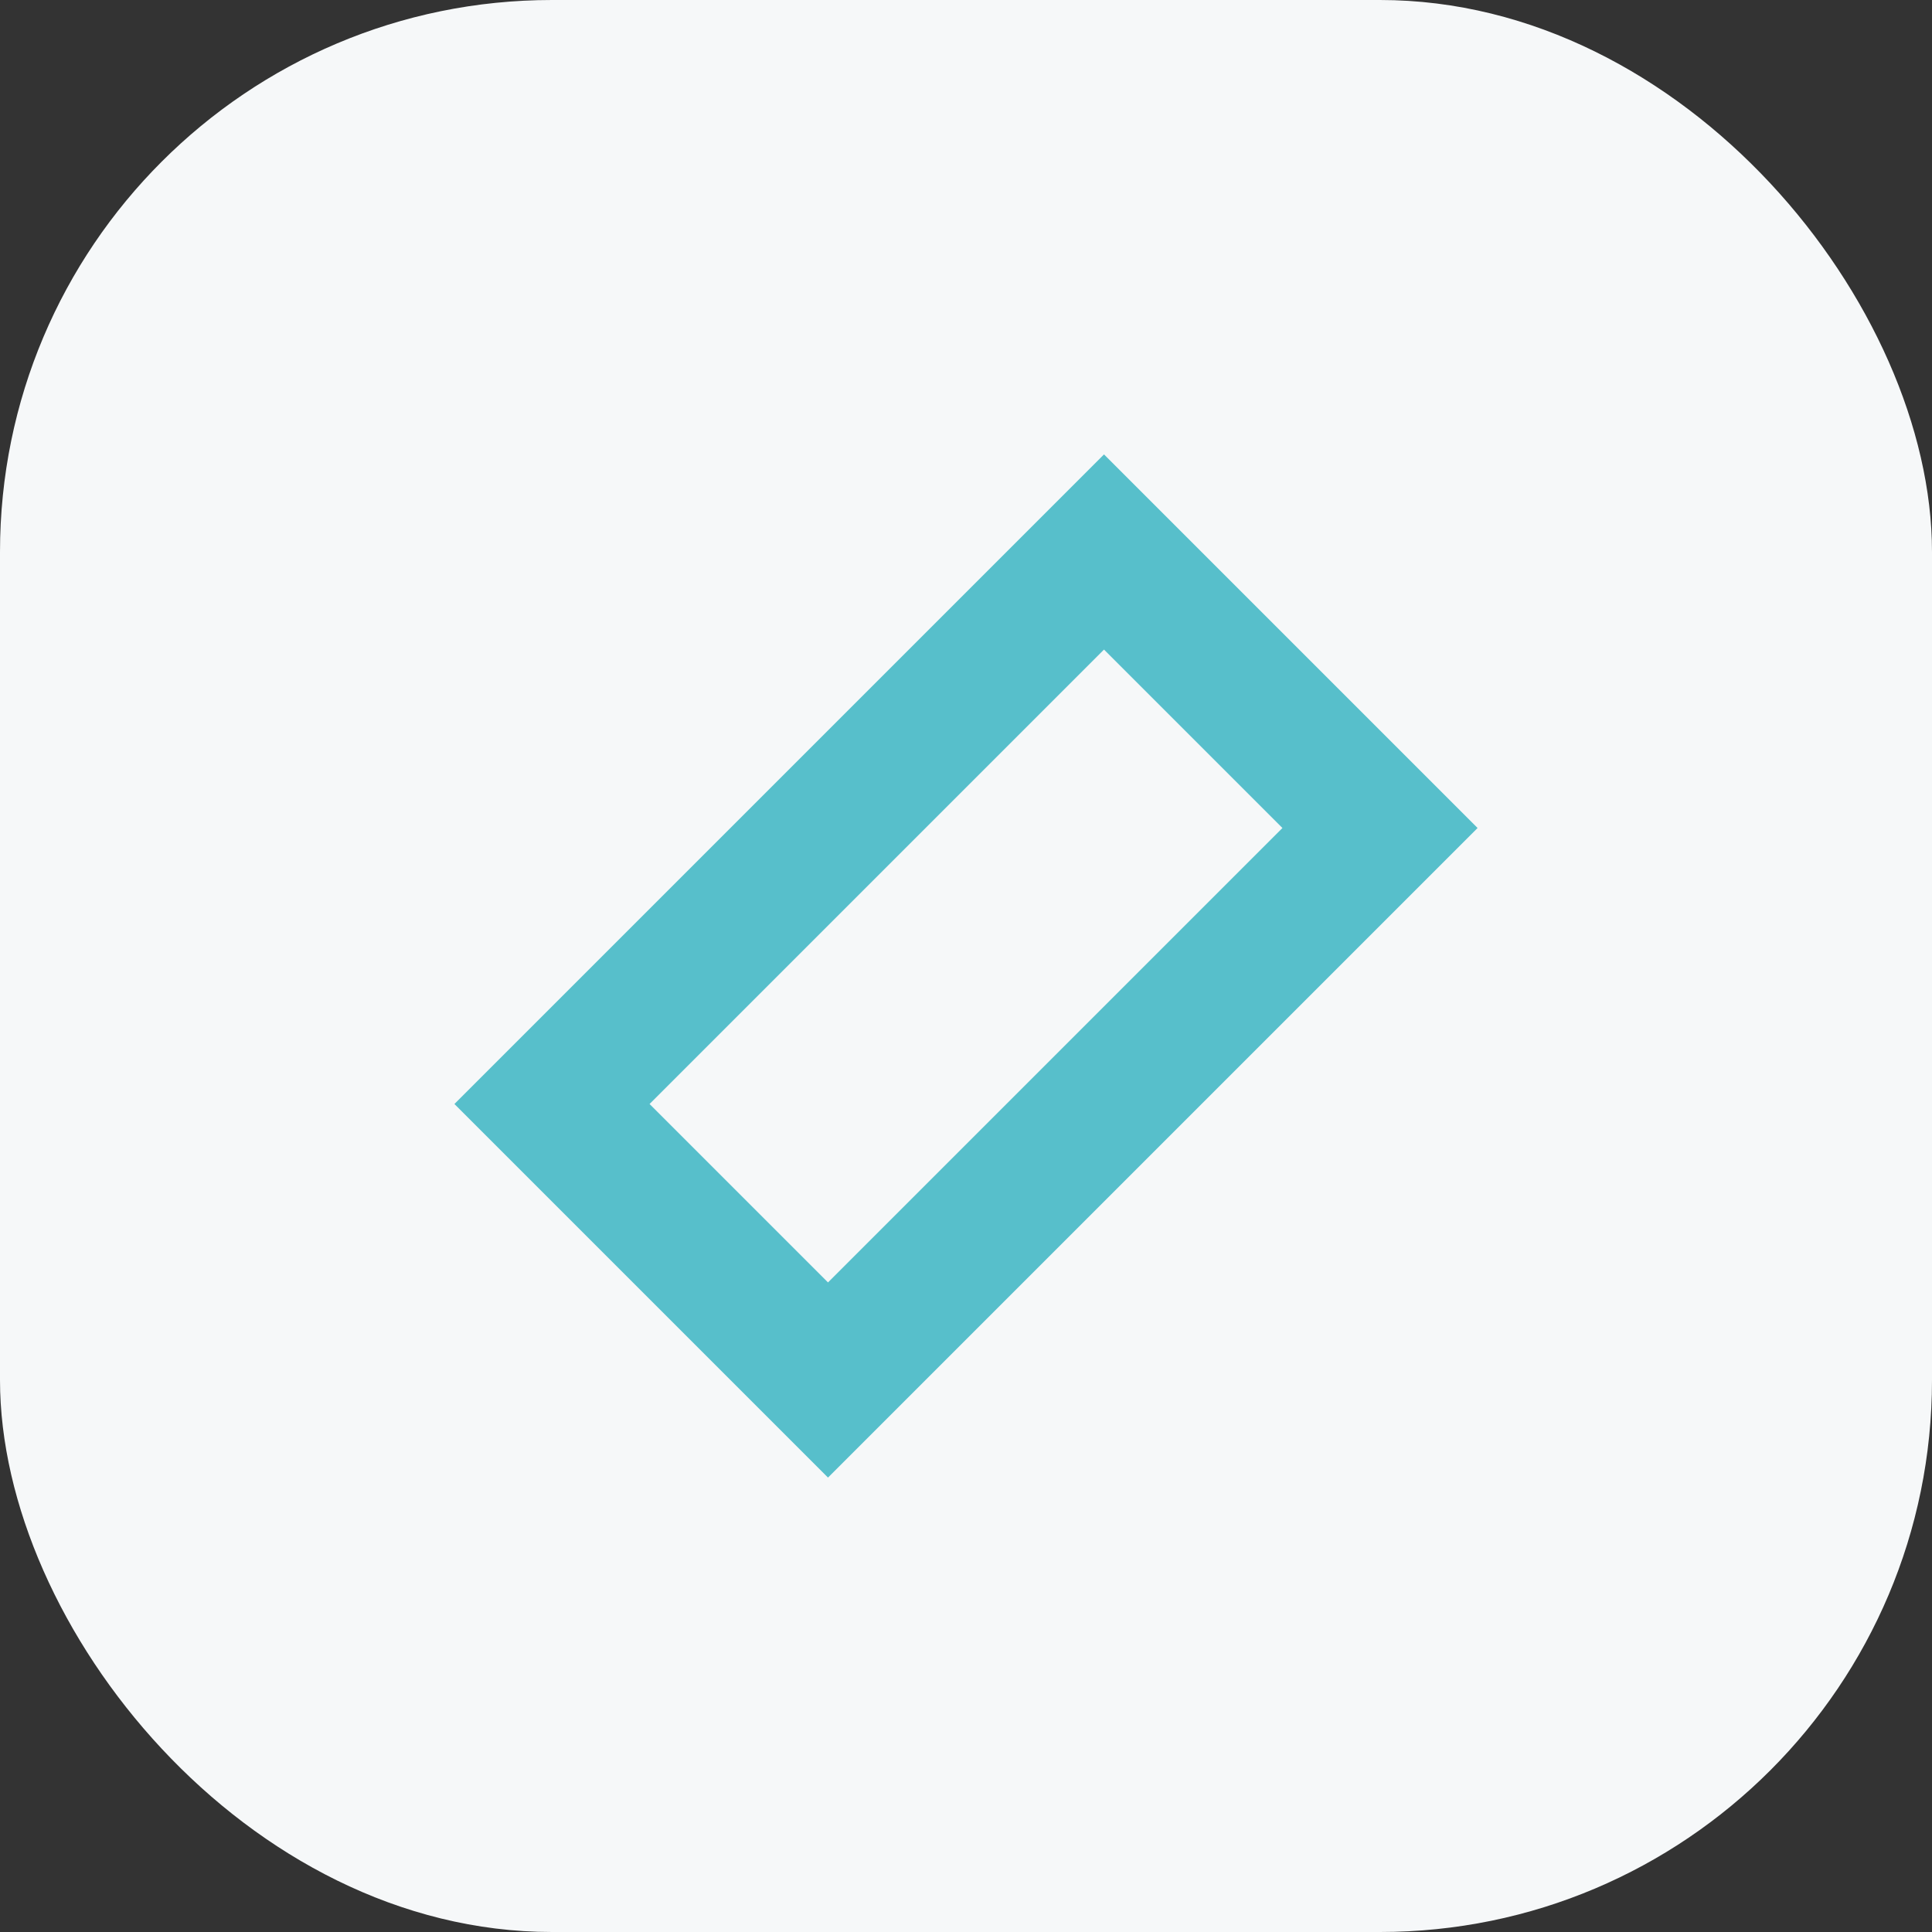
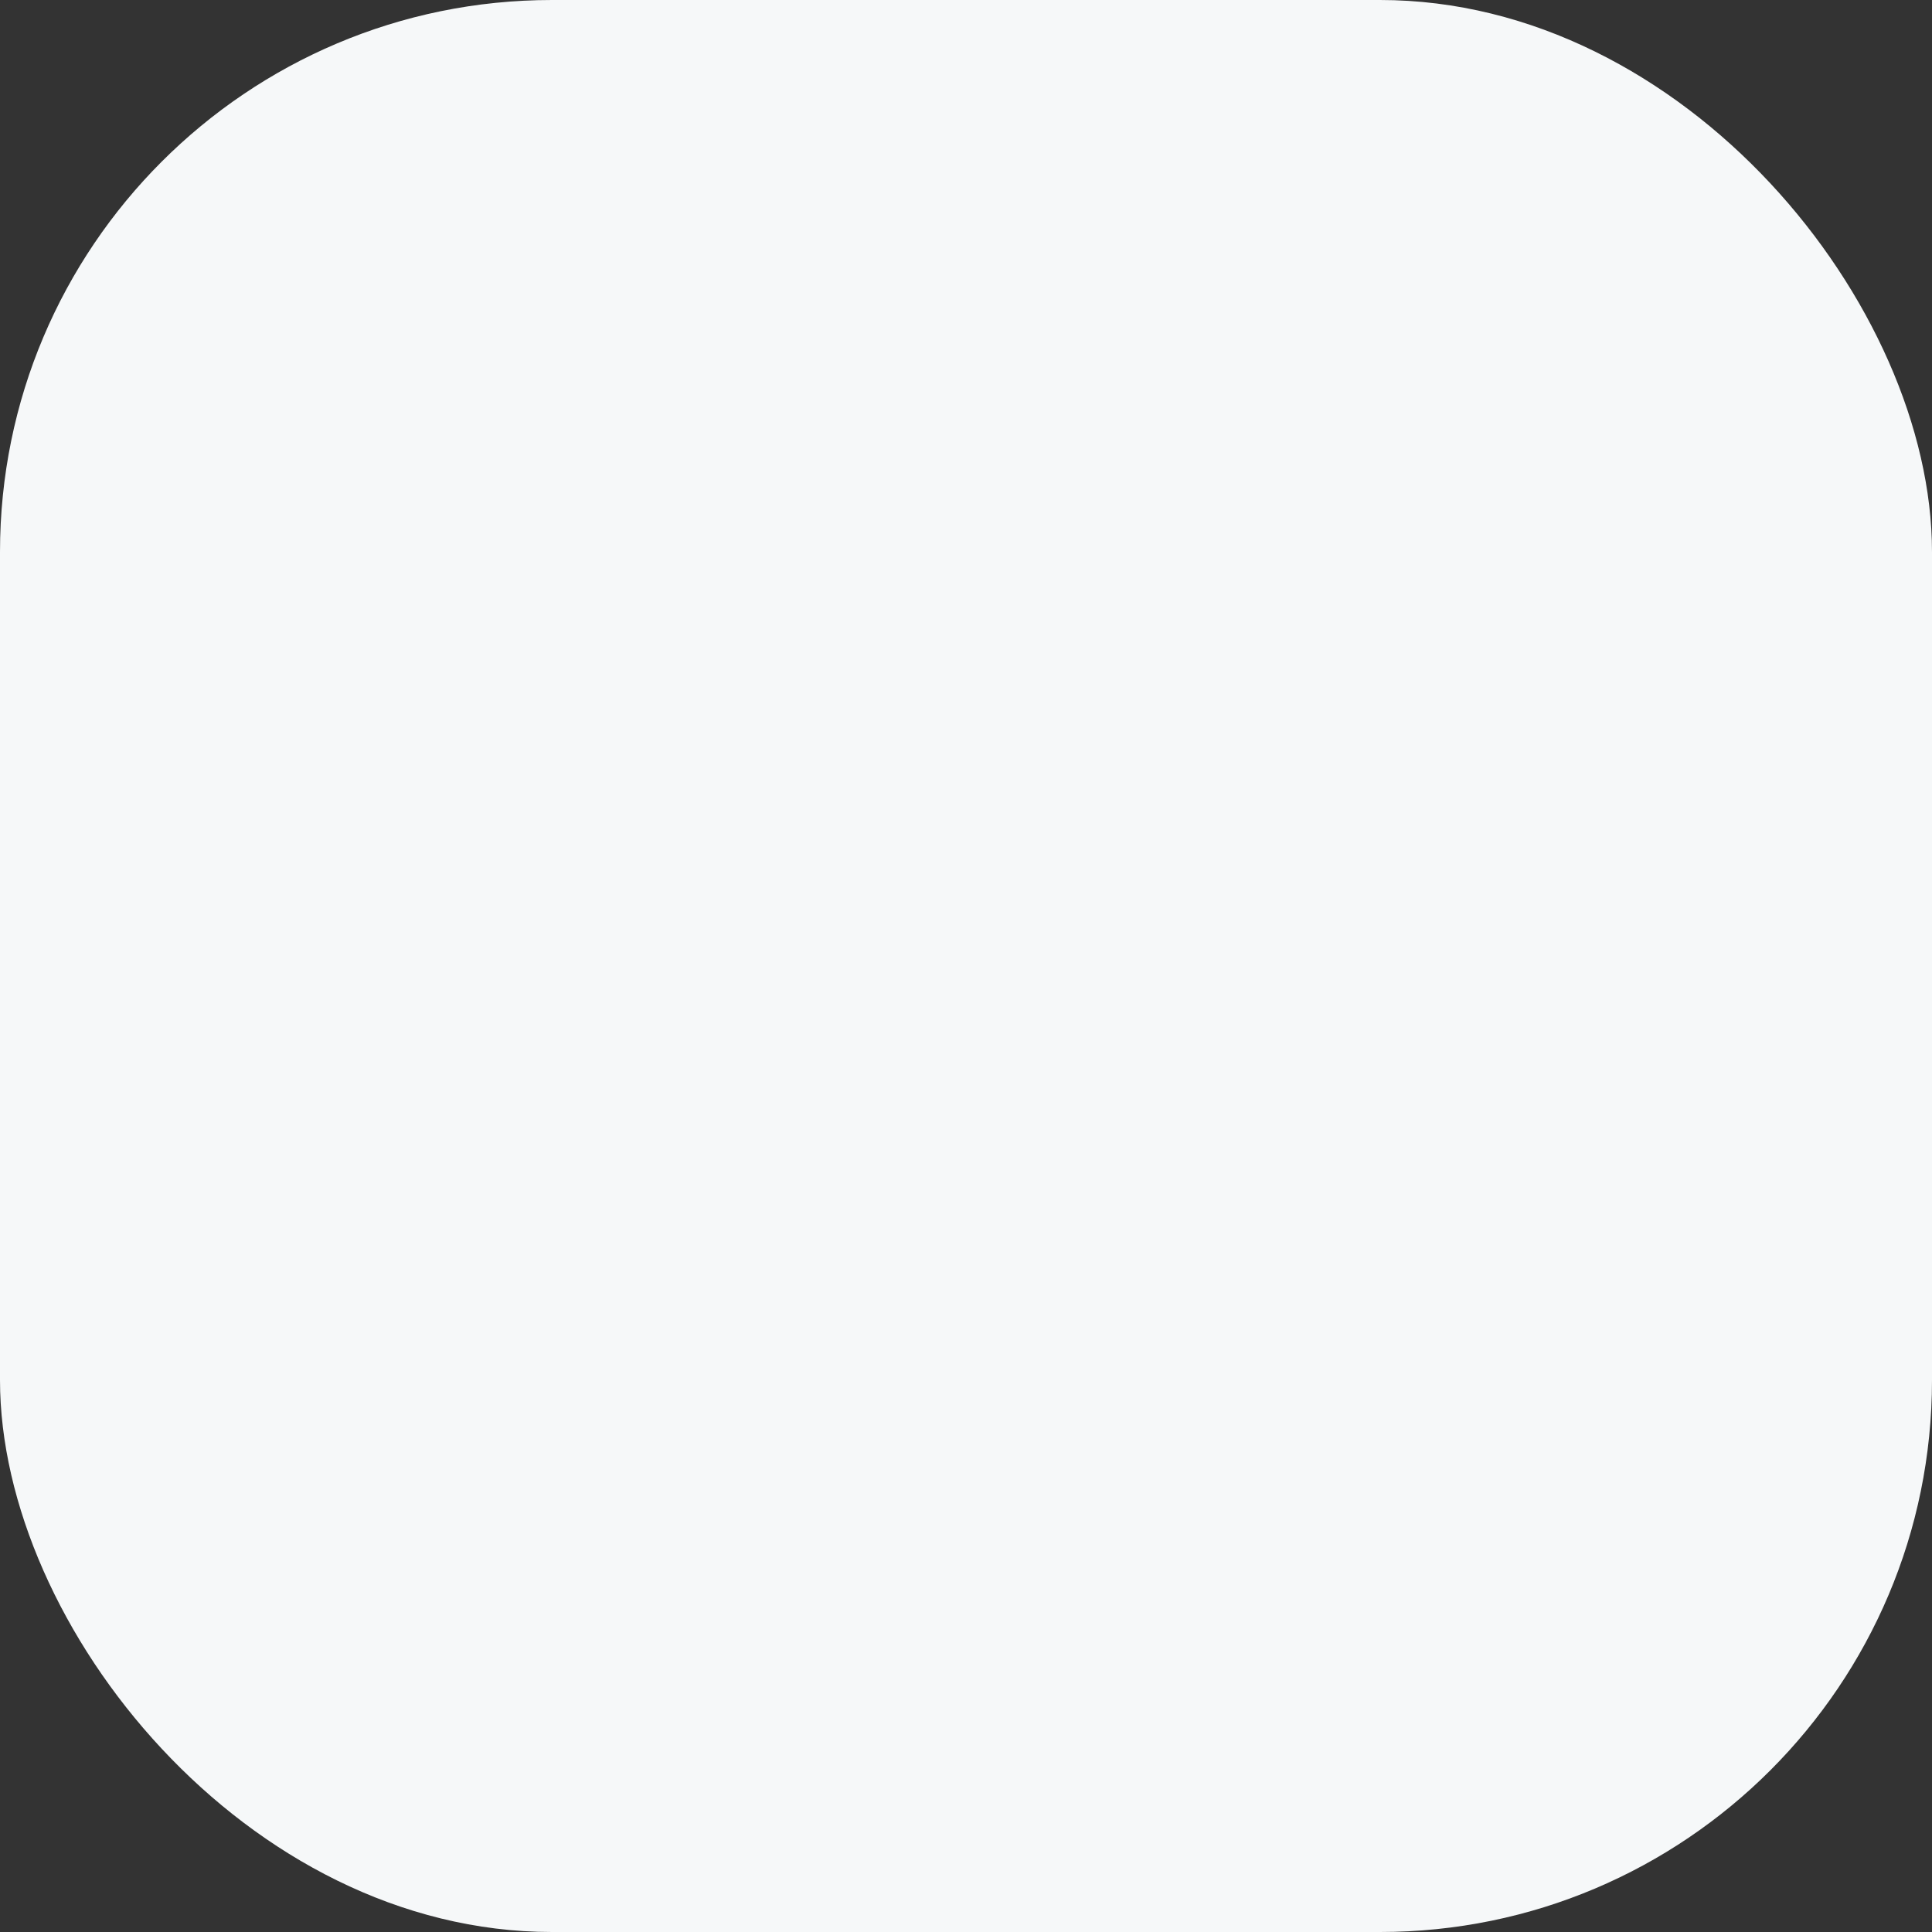
<svg xmlns="http://www.w3.org/2000/svg" width="28" height="28" viewBox="0 0 28 28">
  <rect x="0" y="0" width="28" height="28" fill="#333333" stroke="none" />
  <rect width="28" height="28" rx="8" fill="#F6F8F9" />
-   <path d="M8 16l4 4 8-8-4-4-8 8z" stroke="#57BFCB" stroke-width="2" fill="none" />
</svg>